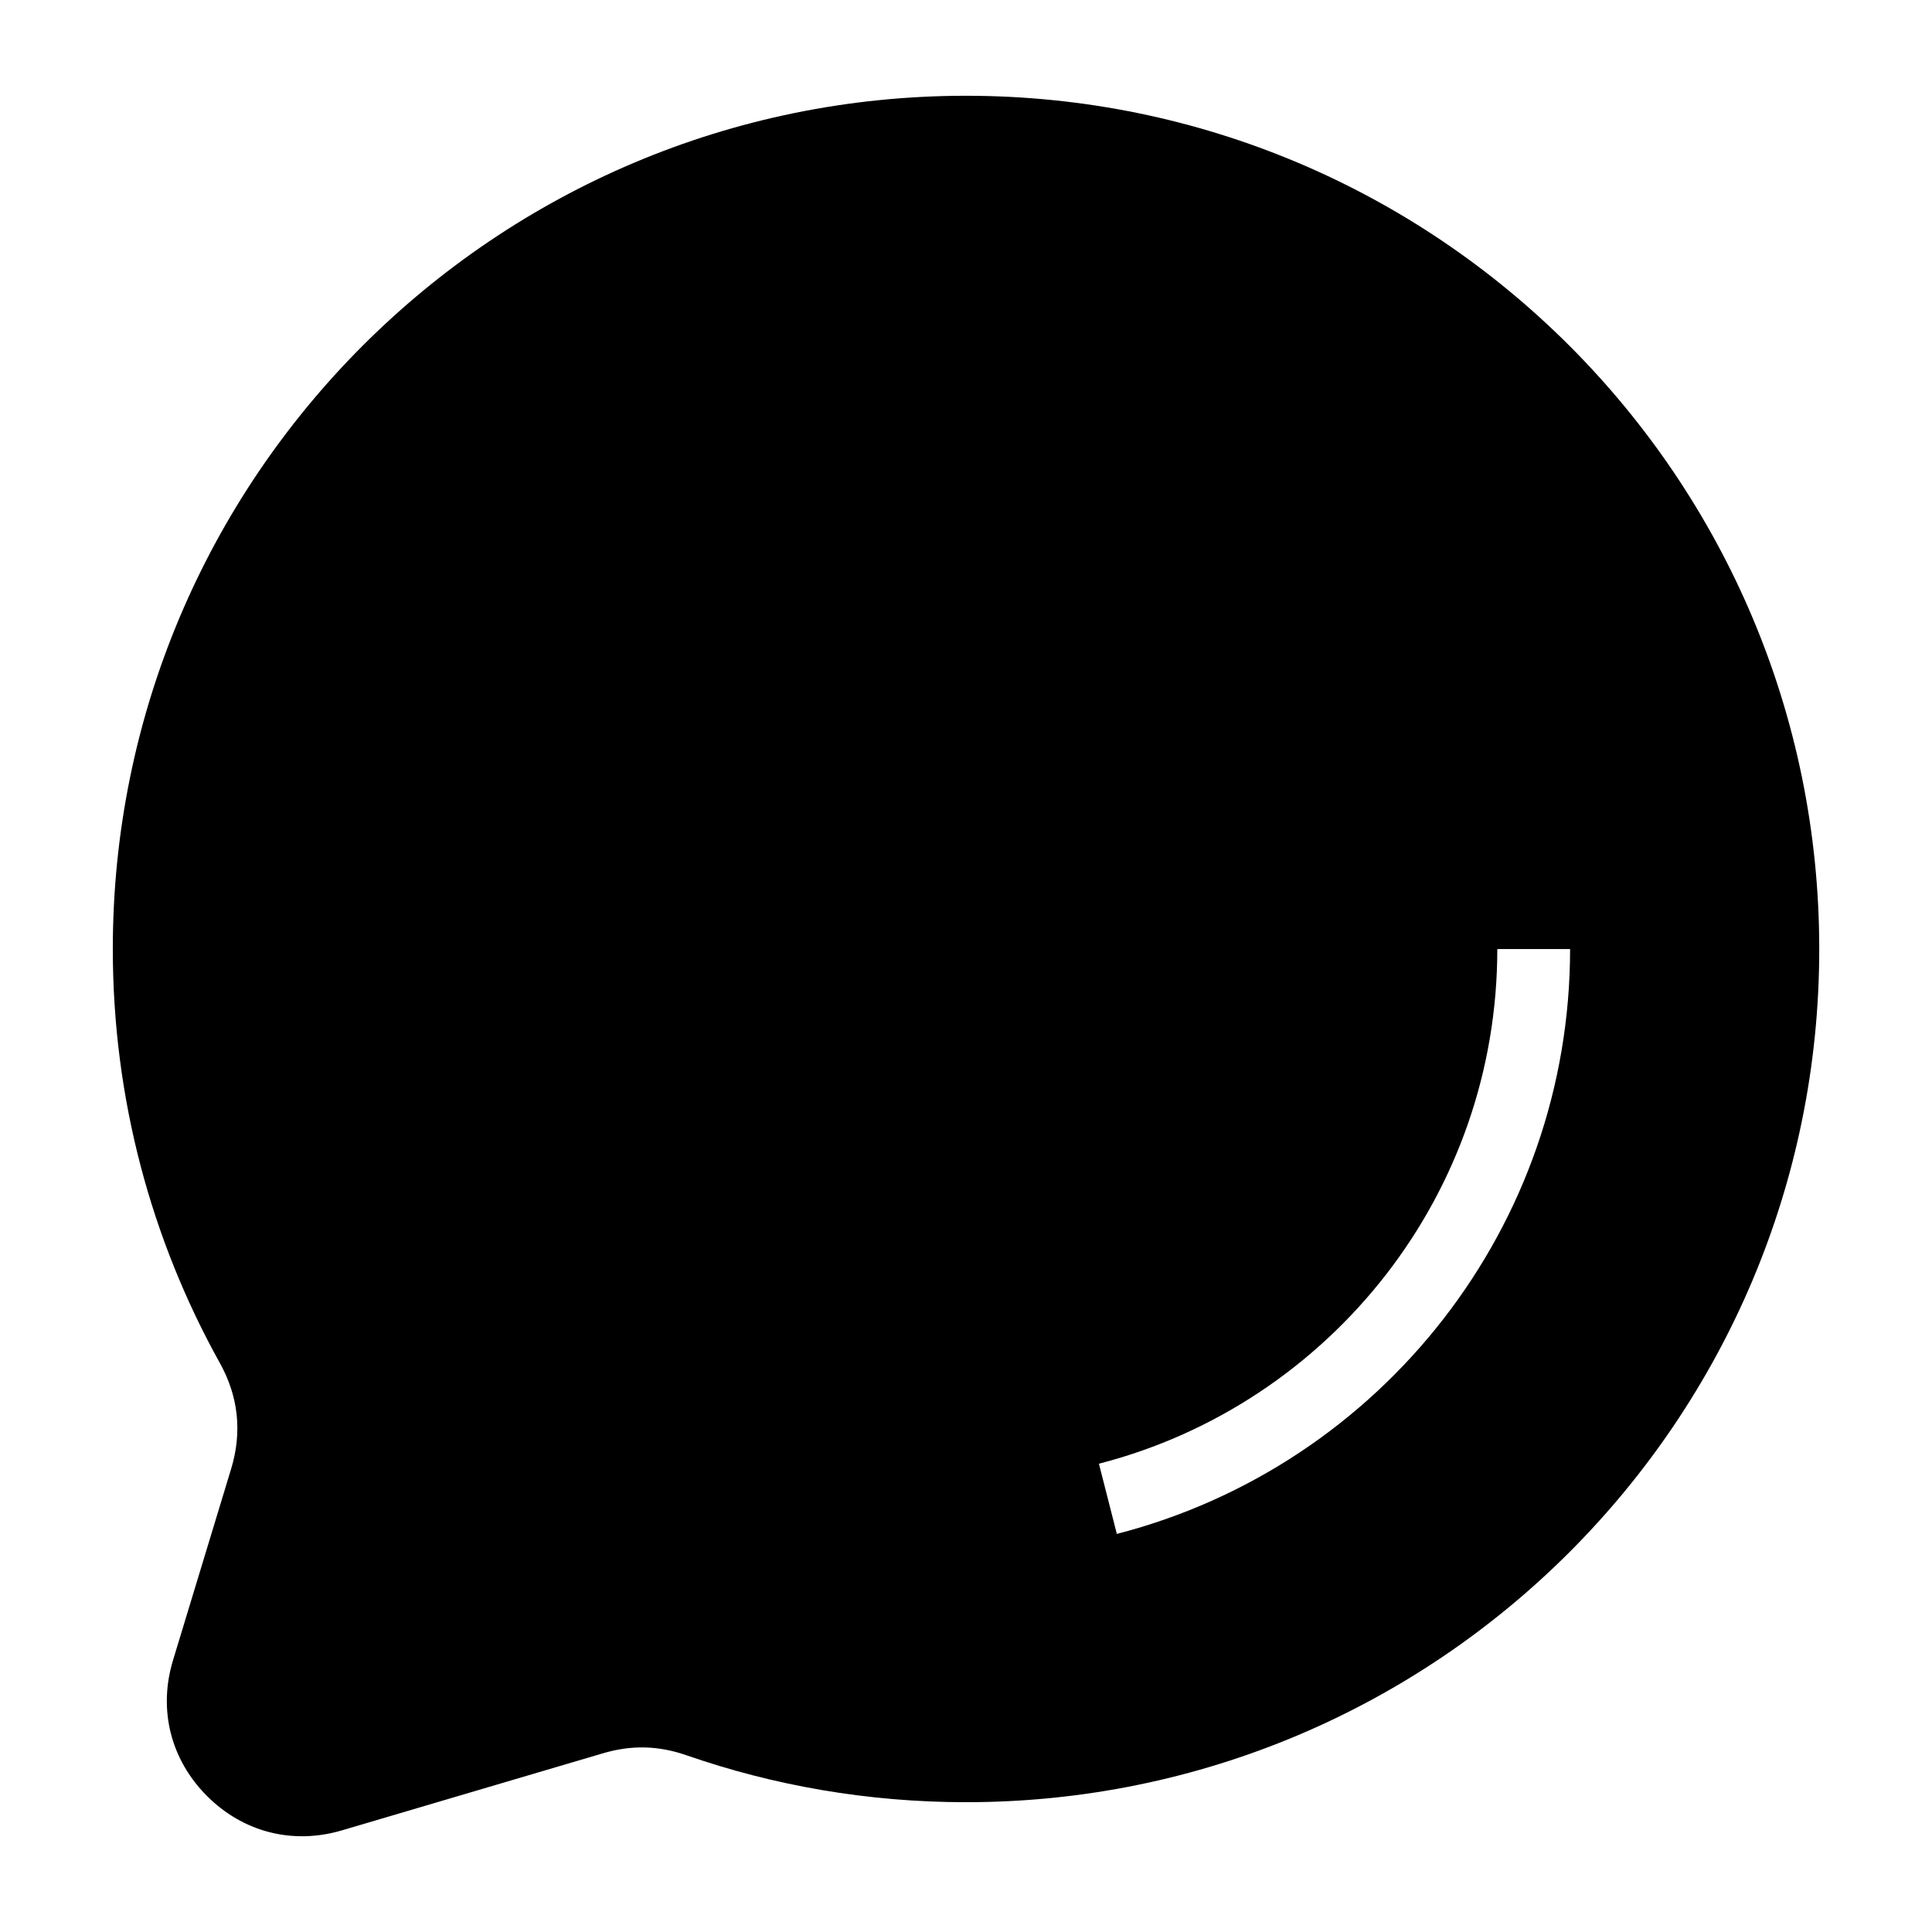
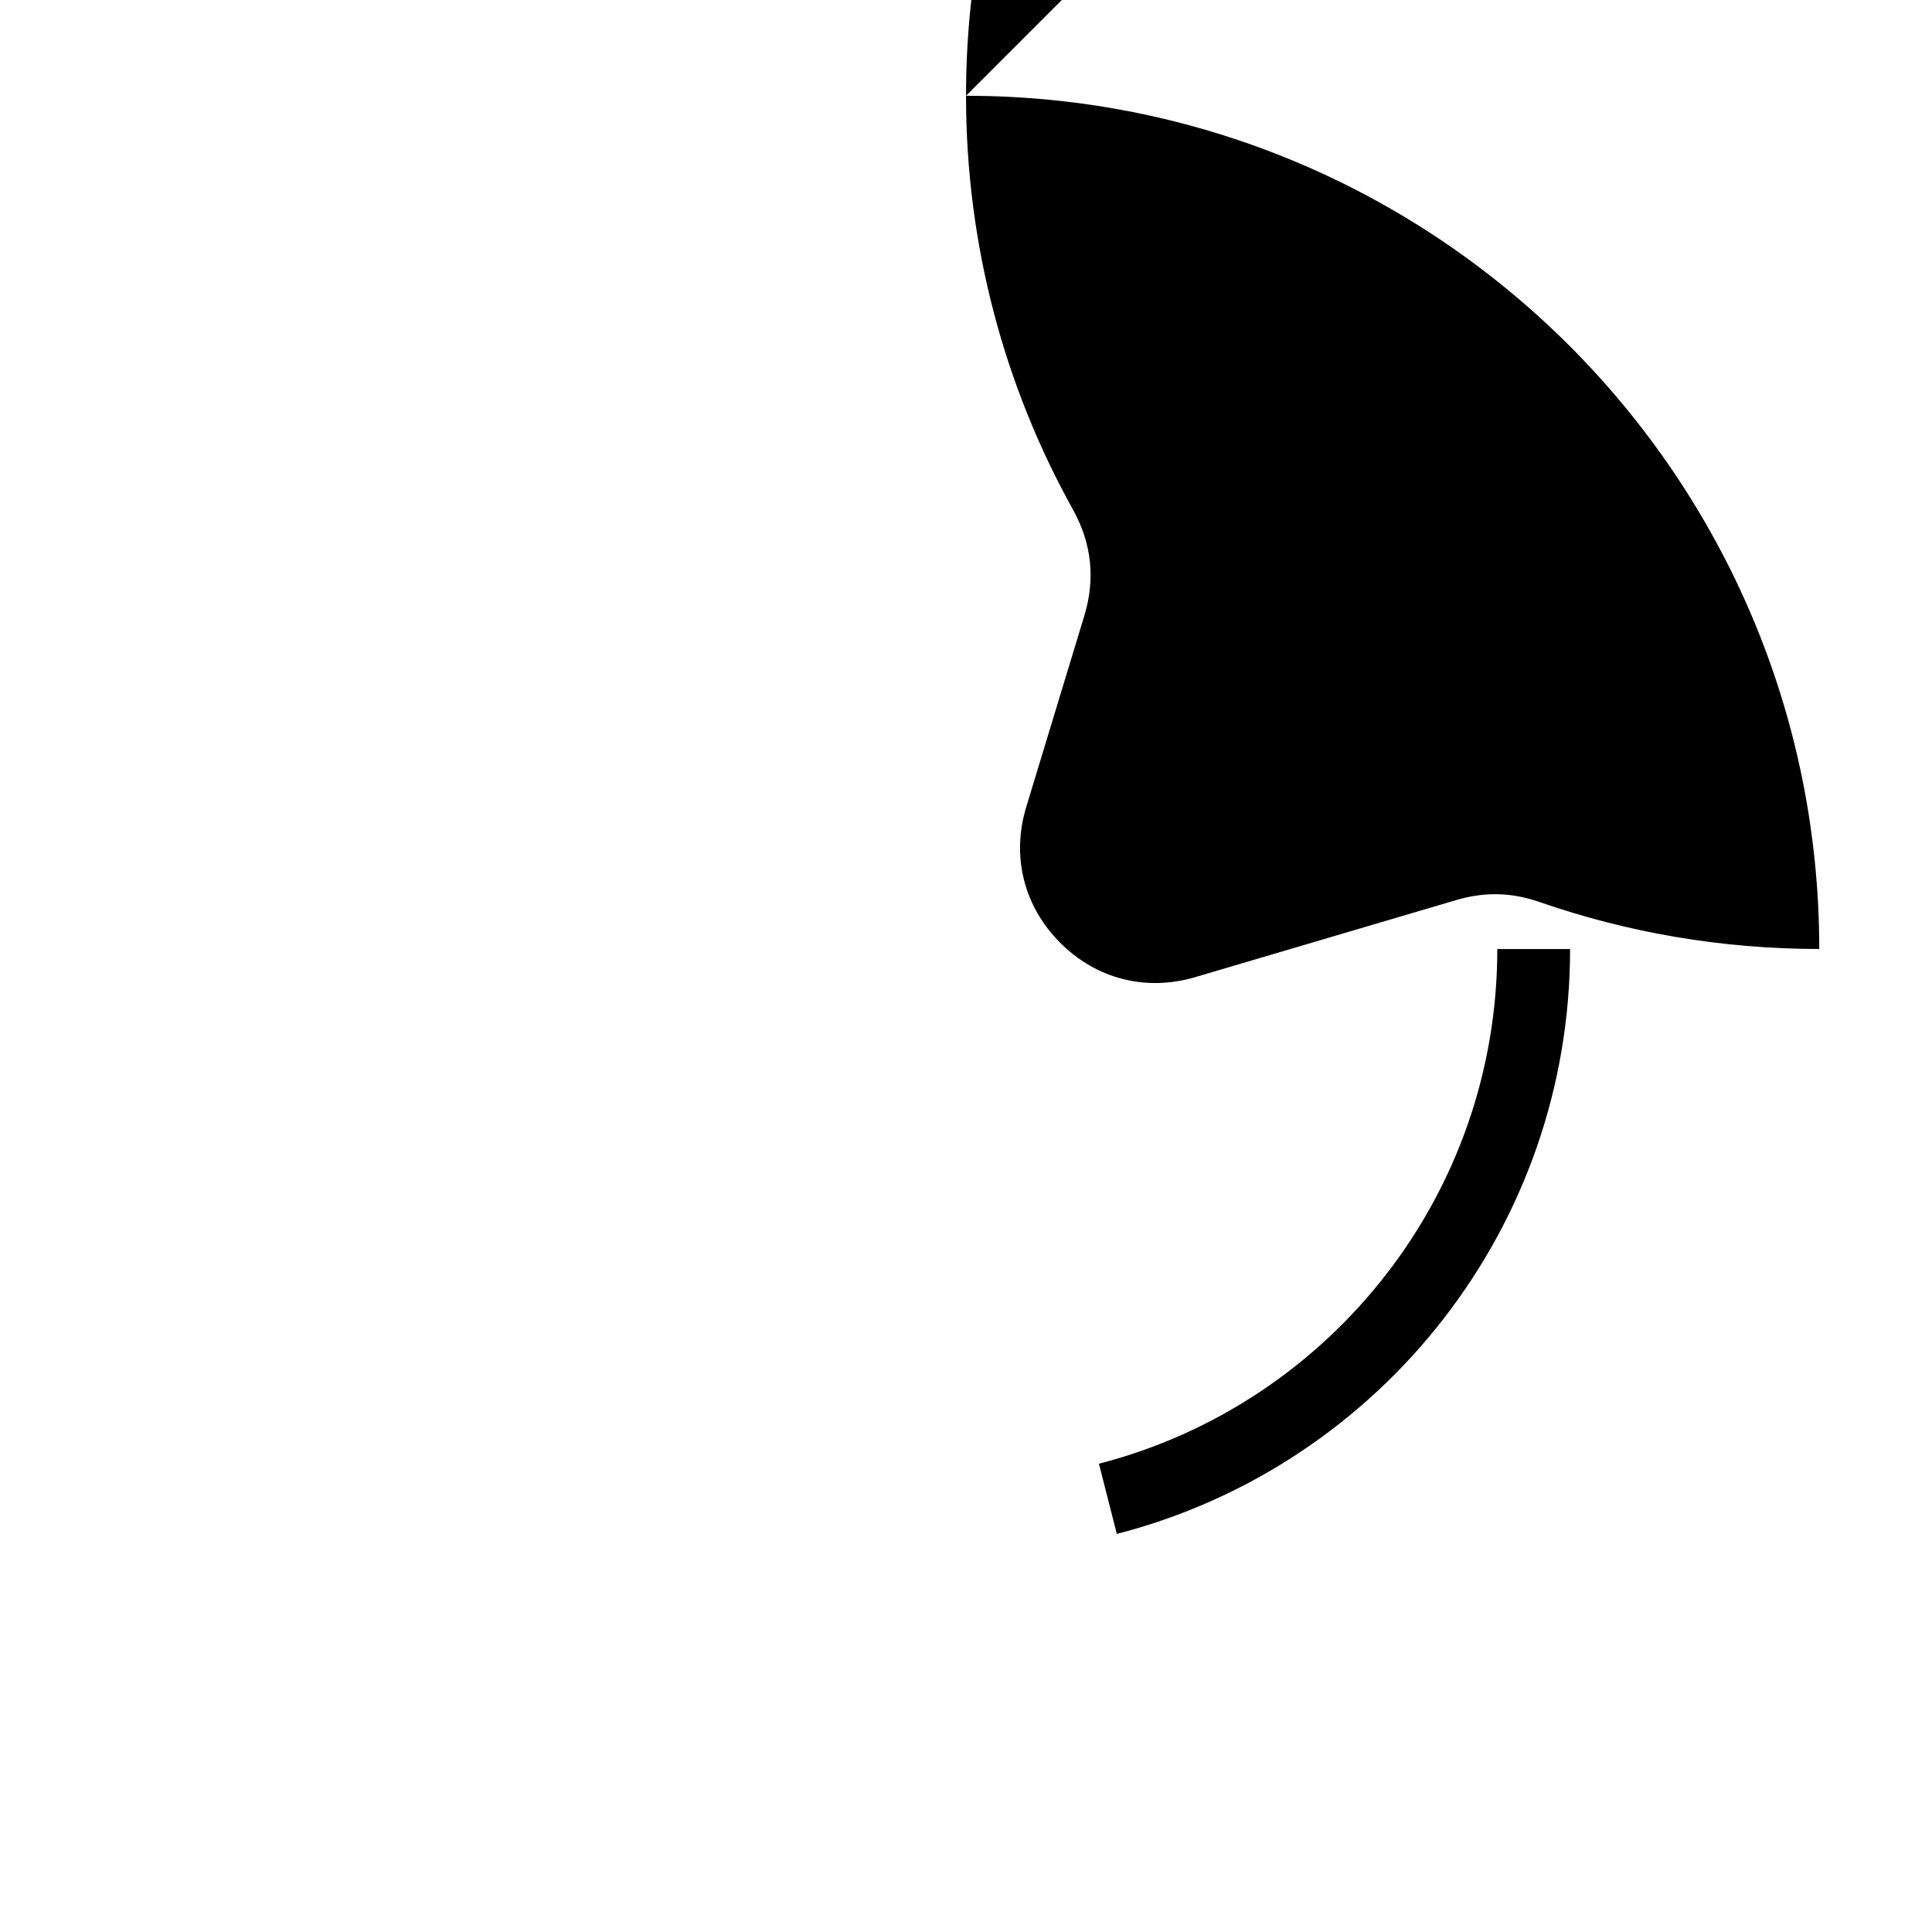
<svg xmlns="http://www.w3.org/2000/svg" fill="#000000" width="800px" height="800px" version="1.1" viewBox="144 144 512 512">
-   <path d="m400.01 169.38c124.88 0 226.11 101.24 226.11 226.11s-101.24 226.11-226.11 226.11c-25.965 0-50.922-4.383-74.137-12.453-7.422-2.57-14.512-2.734-22.051-0.516l-69.211 20.434c-13.074 3.856-26.254 0.469-35.836-9.191-9.598-9.672-12.879-22.867-8.918-35.91l15.402-50.723c2.949-9.719 1.934-19.148-2.992-28.023-18.078-32.496-28.371-69.902-28.371-109.73 0-124.88 101.24-226.11 226.11-226.11zm160.08 226.11c0 36.863-12.484 70.828-33.465 97.91-21.418 27.66-51.723 48.109-86.652 57.102l-4.746-18.605c30.684-7.891 57.328-25.891 76.176-50.242 18.426-23.789 29.398-53.688 29.398-86.152h19.301z" fill-rule="evenodd" />
+   <path d="m400.01 169.38c124.88 0 226.11 101.24 226.11 226.11c-25.965 0-50.922-4.383-74.137-12.453-7.422-2.57-14.512-2.734-22.051-0.516l-69.211 20.434c-13.074 3.856-26.254 0.469-35.836-9.191-9.598-9.672-12.879-22.867-8.918-35.91l15.402-50.723c2.949-9.719 1.934-19.148-2.992-28.023-18.078-32.496-28.371-69.902-28.371-109.73 0-124.88 101.24-226.11 226.11-226.11zm160.08 226.11c0 36.863-12.484 70.828-33.465 97.91-21.418 27.66-51.723 48.109-86.652 57.102l-4.746-18.605c30.684-7.891 57.328-25.891 76.176-50.242 18.426-23.789 29.398-53.688 29.398-86.152h19.301z" fill-rule="evenodd" />
</svg>